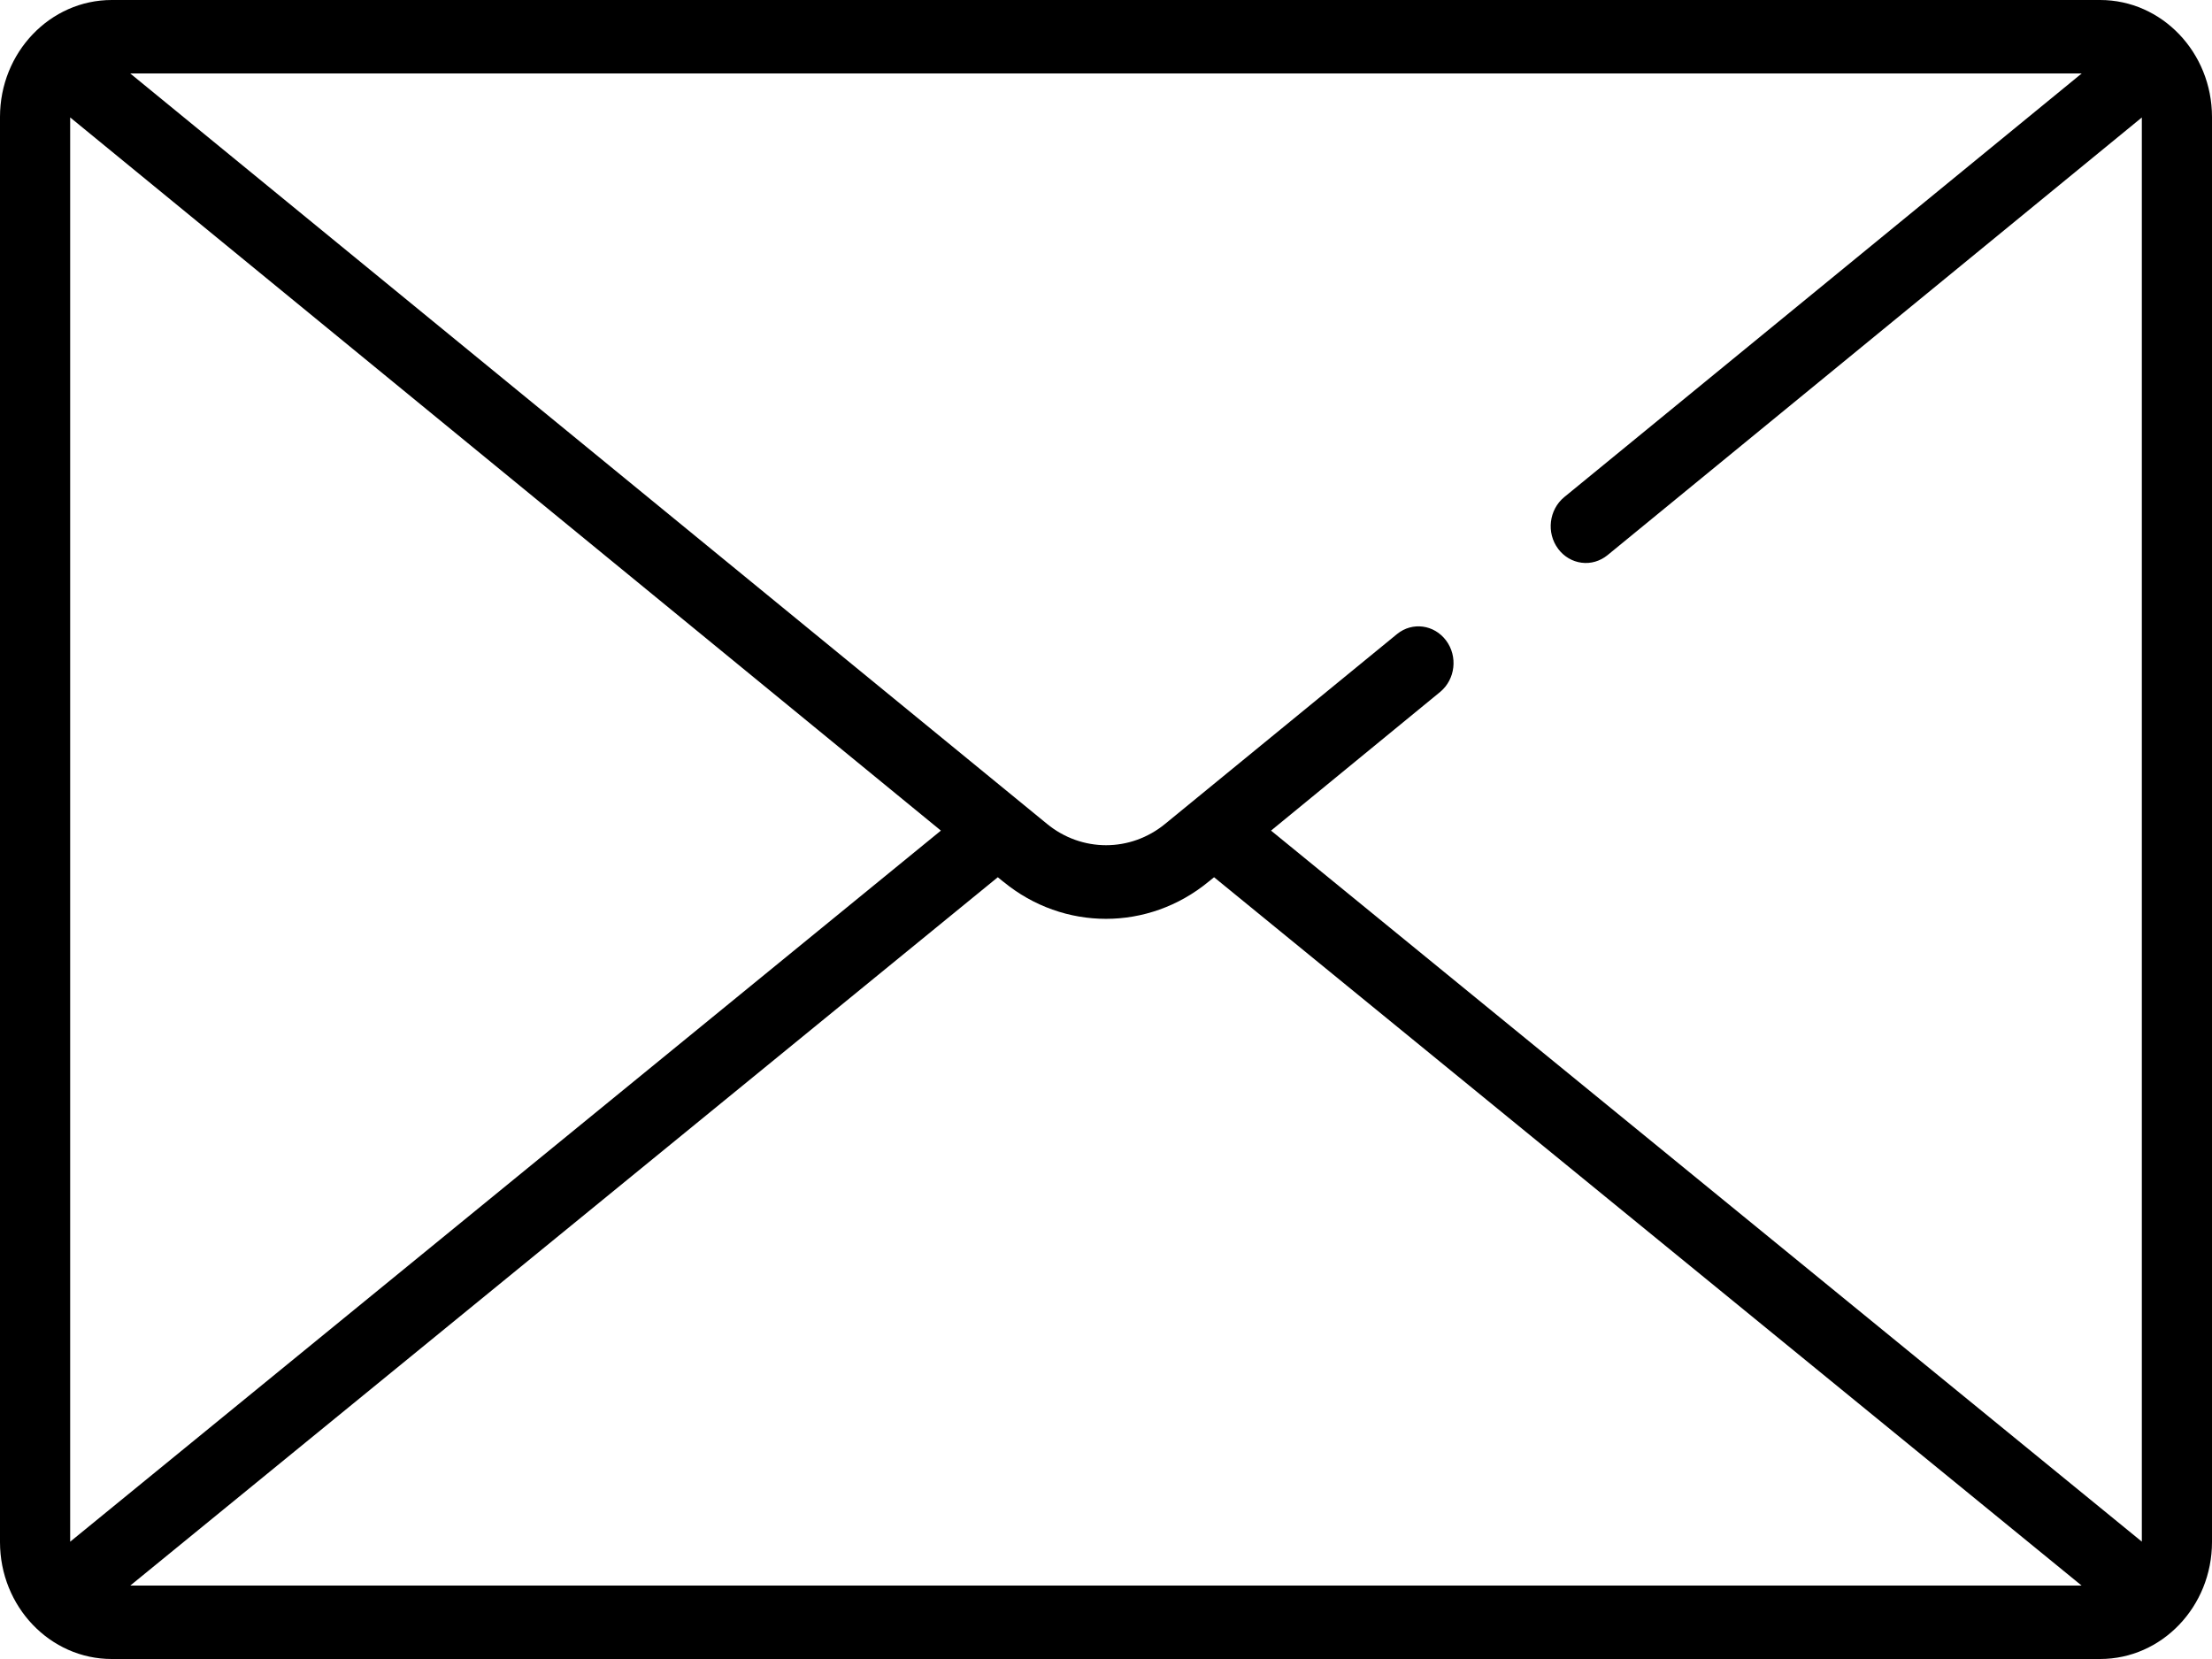
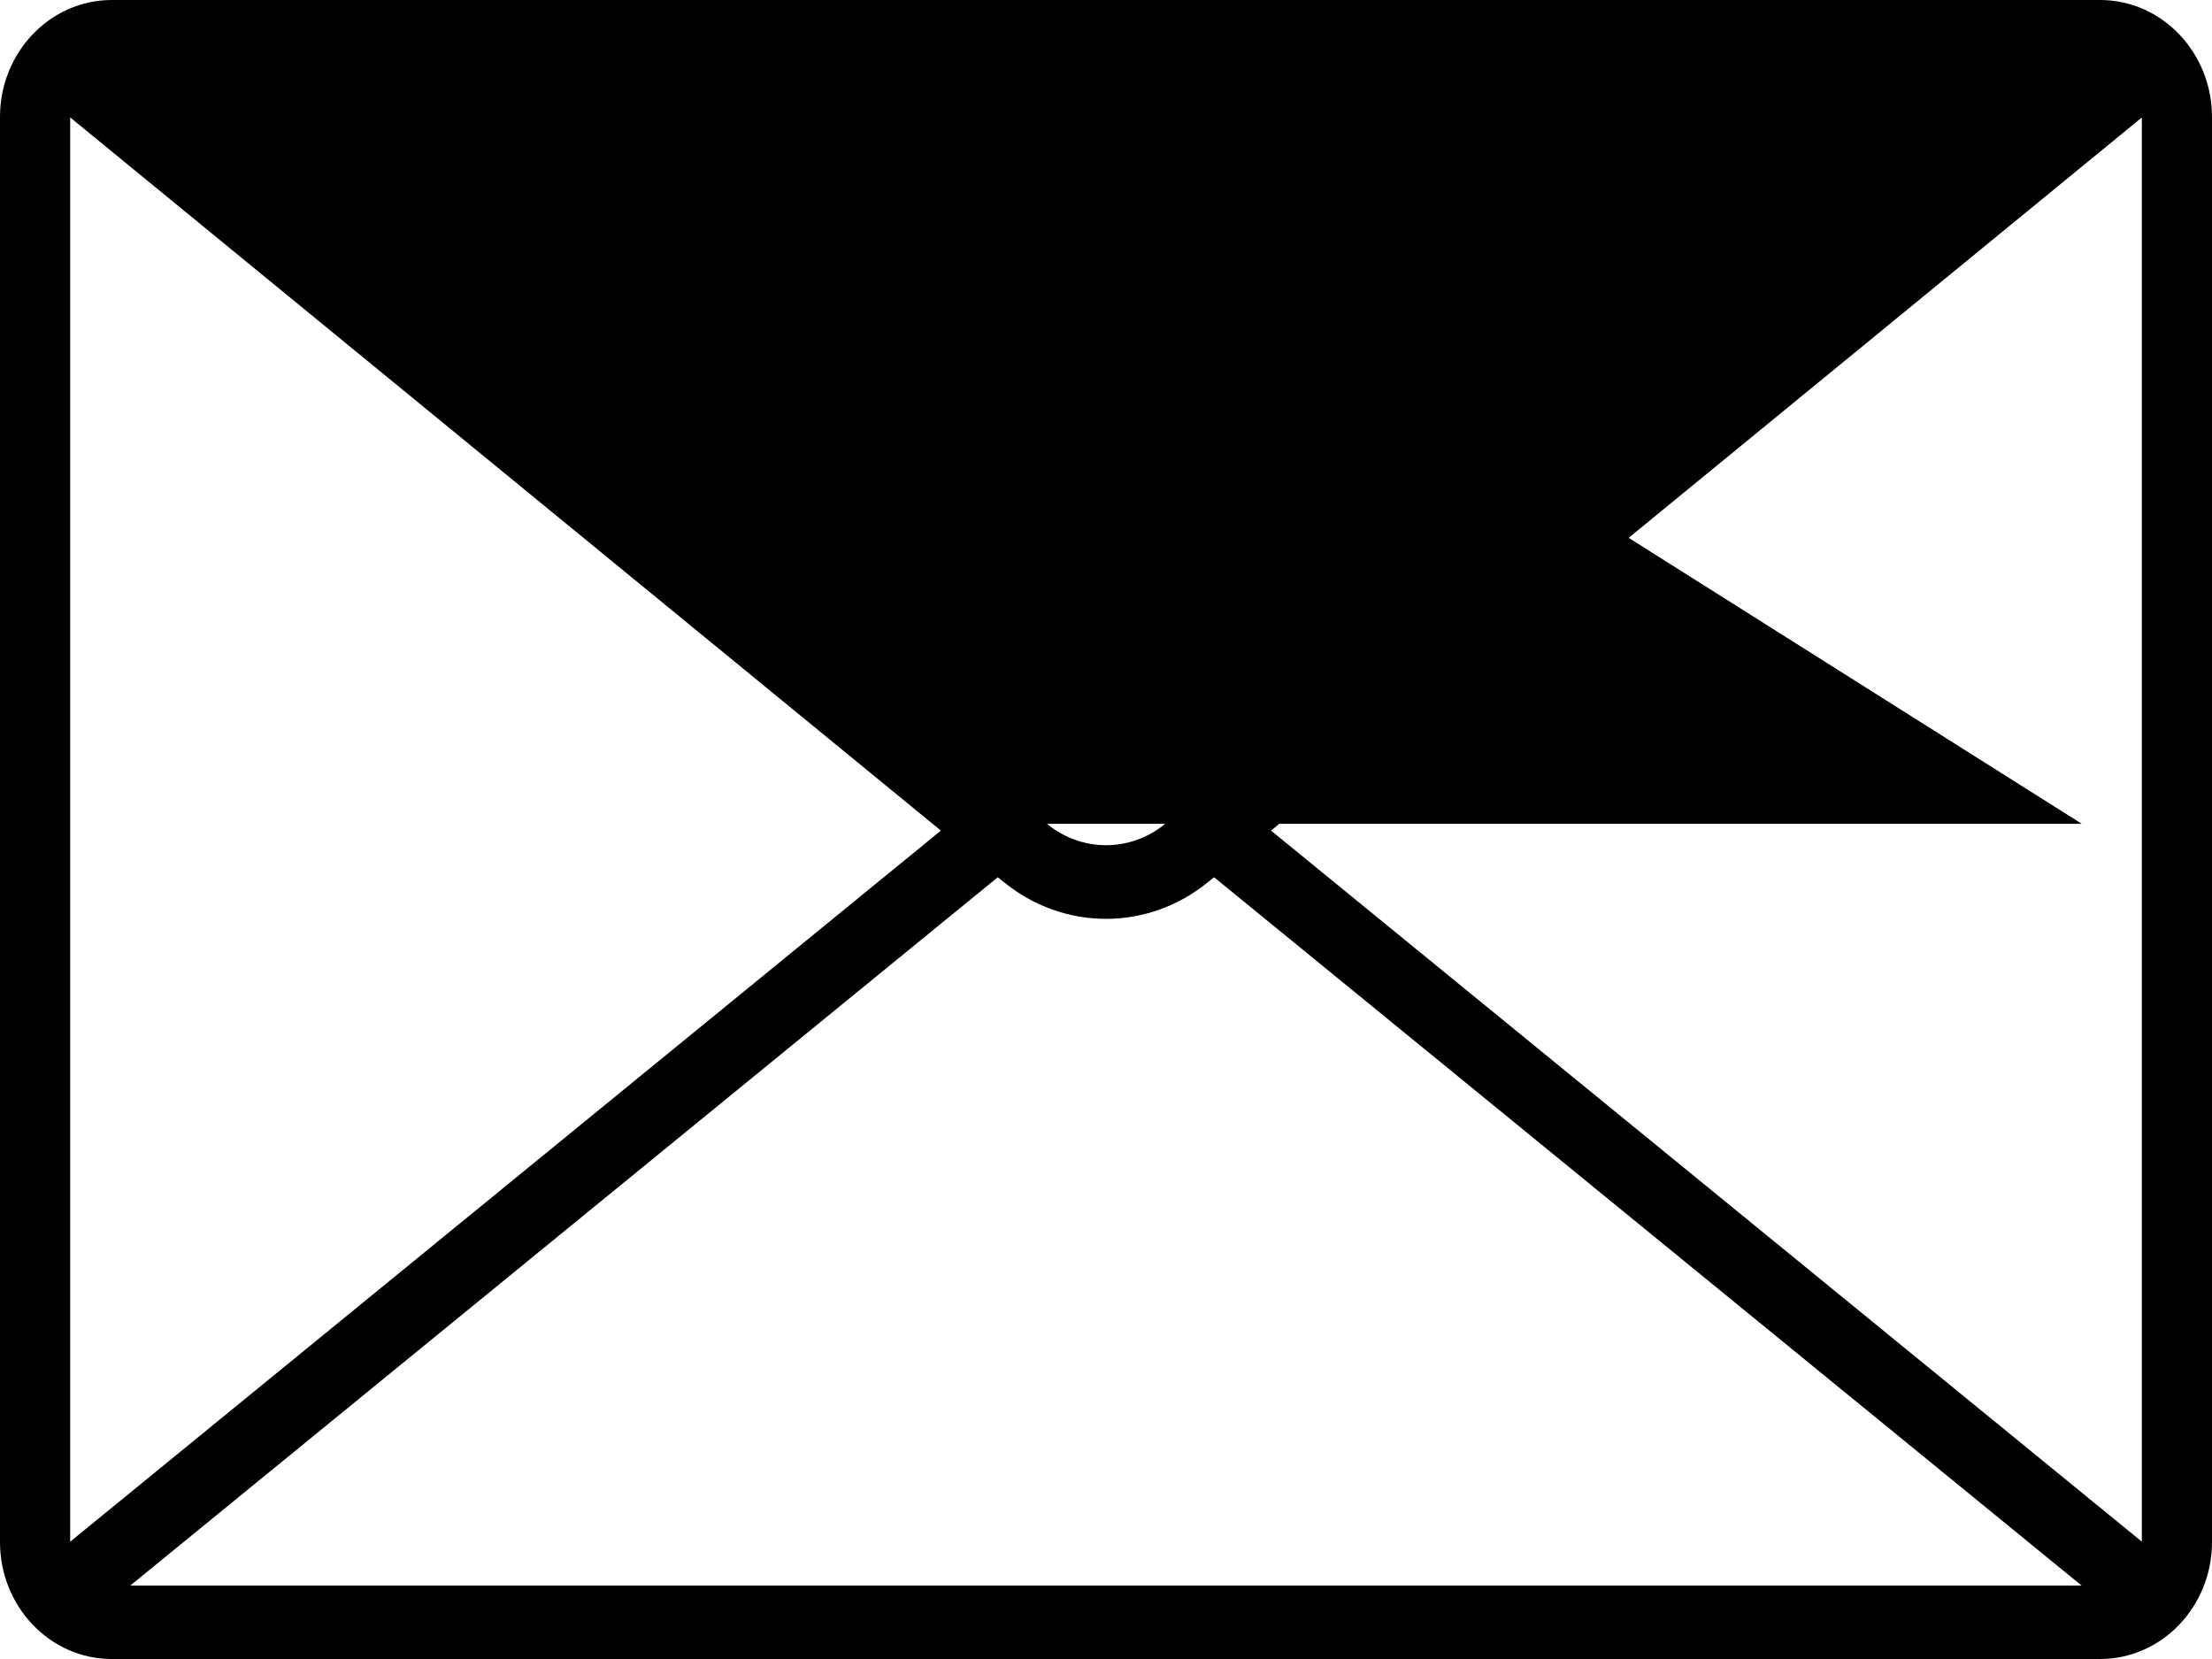
<svg xmlns="http://www.w3.org/2000/svg" width="36" height="27" viewBox="0 0 36 27" fill="none">
-   <path id="Vector" d="M34.179 0H1.819C0.815 0 0 0.853 0 1.903V25.097C0 26.147 0.815 27 1.818 27H34.179C35.184 27 35.999 26.147 36 25.097V1.903C35.999 0.853 35.184 0 34.179 0ZM1.142 1.911L15.313 13.518L1.142 25.091V1.911ZM25.36 8.933H25.359C25.453 9.058 25.59 9.139 25.74 9.158C25.89 9.178 26.041 9.133 26.161 9.036L34.858 1.912V25.09L20.686 13.518L23.441 11.259C23.686 11.054 23.728 10.682 23.535 10.424C23.341 10.165 22.986 10.117 22.738 10.318L18.964 13.407C18.399 13.872 17.603 13.872 17.038 13.407L2.119 1.195H33.88L25.457 8.091C25.209 8.296 25.164 8.671 25.358 8.931L25.36 8.933ZM16.239 14.277L16.33 14.351H16.331C17.31 15.155 18.689 15.155 19.667 14.351L19.759 14.277L33.878 25.805H2.12L16.239 14.277Z" fill="black" />
+   <path id="Vector" d="M34.179 0H1.819C0.815 0 0 0.853 0 1.903V25.097C0 26.147 0.815 27 1.818 27H34.179C35.184 27 35.999 26.147 36 25.097V1.903C35.999 0.853 35.184 0 34.179 0ZM1.142 1.911L15.313 13.518L1.142 25.091V1.911ZM25.36 8.933H25.359C25.453 9.058 25.59 9.139 25.74 9.158C25.89 9.178 26.041 9.133 26.161 9.036L34.858 1.912V25.09L20.686 13.518L23.441 11.259C23.686 11.054 23.728 10.682 23.535 10.424C23.341 10.165 22.986 10.117 22.738 10.318L18.964 13.407C18.399 13.872 17.603 13.872 17.038 13.407H33.88L25.457 8.091C25.209 8.296 25.164 8.671 25.358 8.931L25.36 8.933ZM16.239 14.277L16.33 14.351H16.331C17.31 15.155 18.689 15.155 19.667 14.351L19.759 14.277L33.878 25.805H2.12L16.239 14.277Z" fill="black" />
</svg>